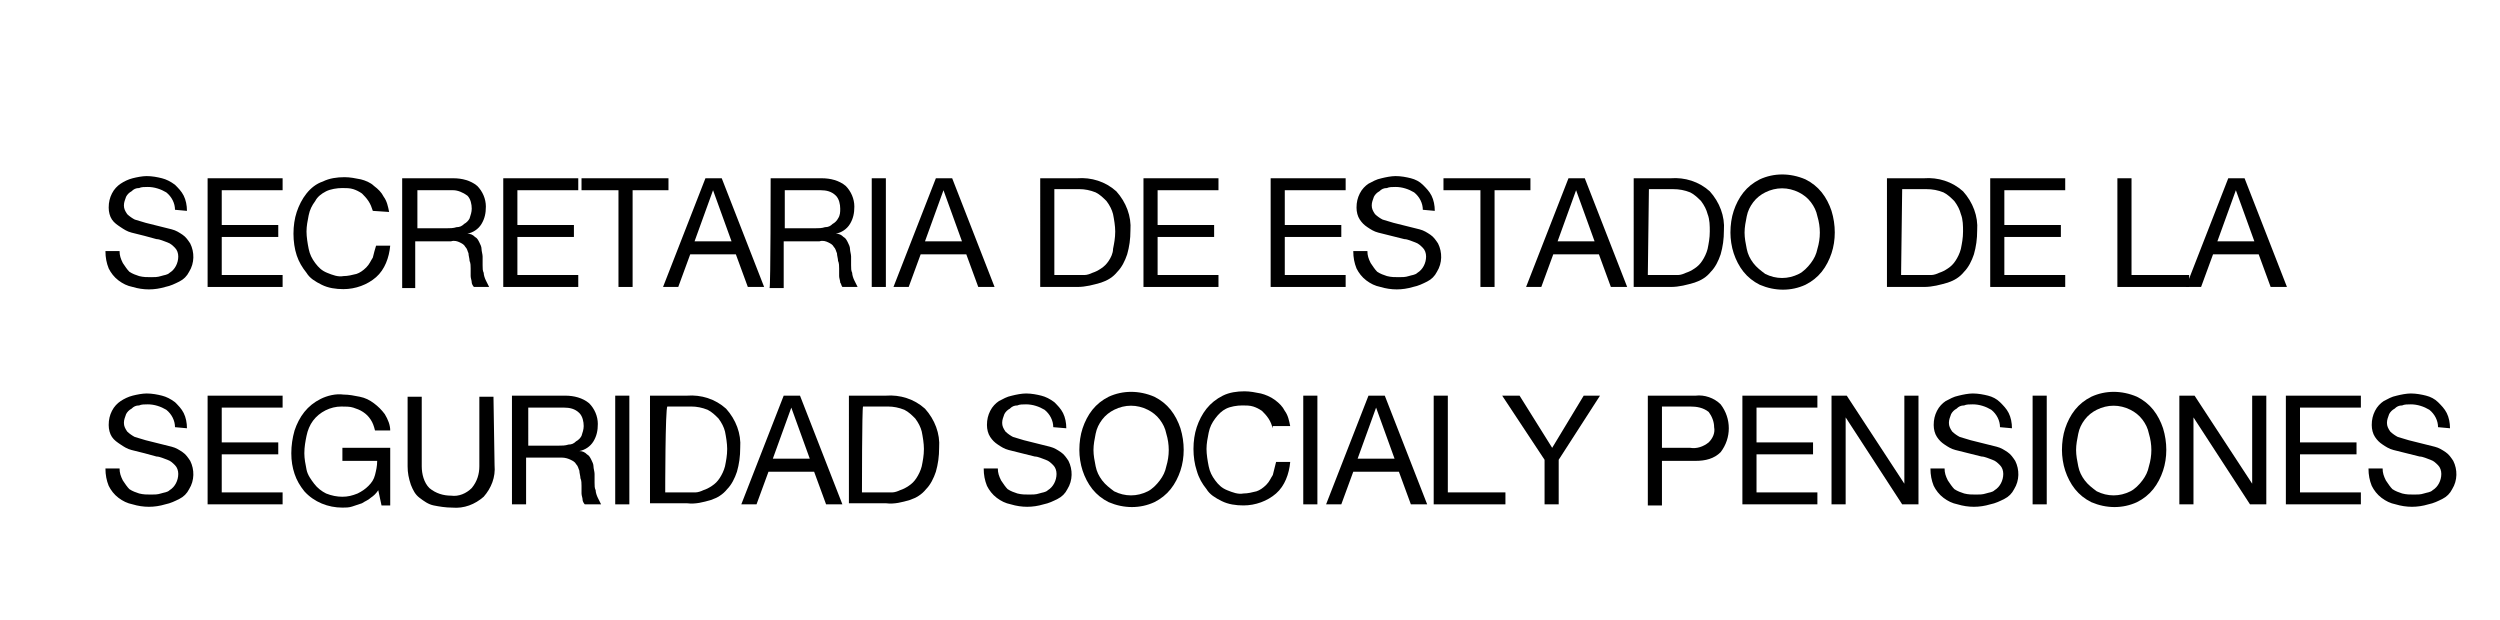
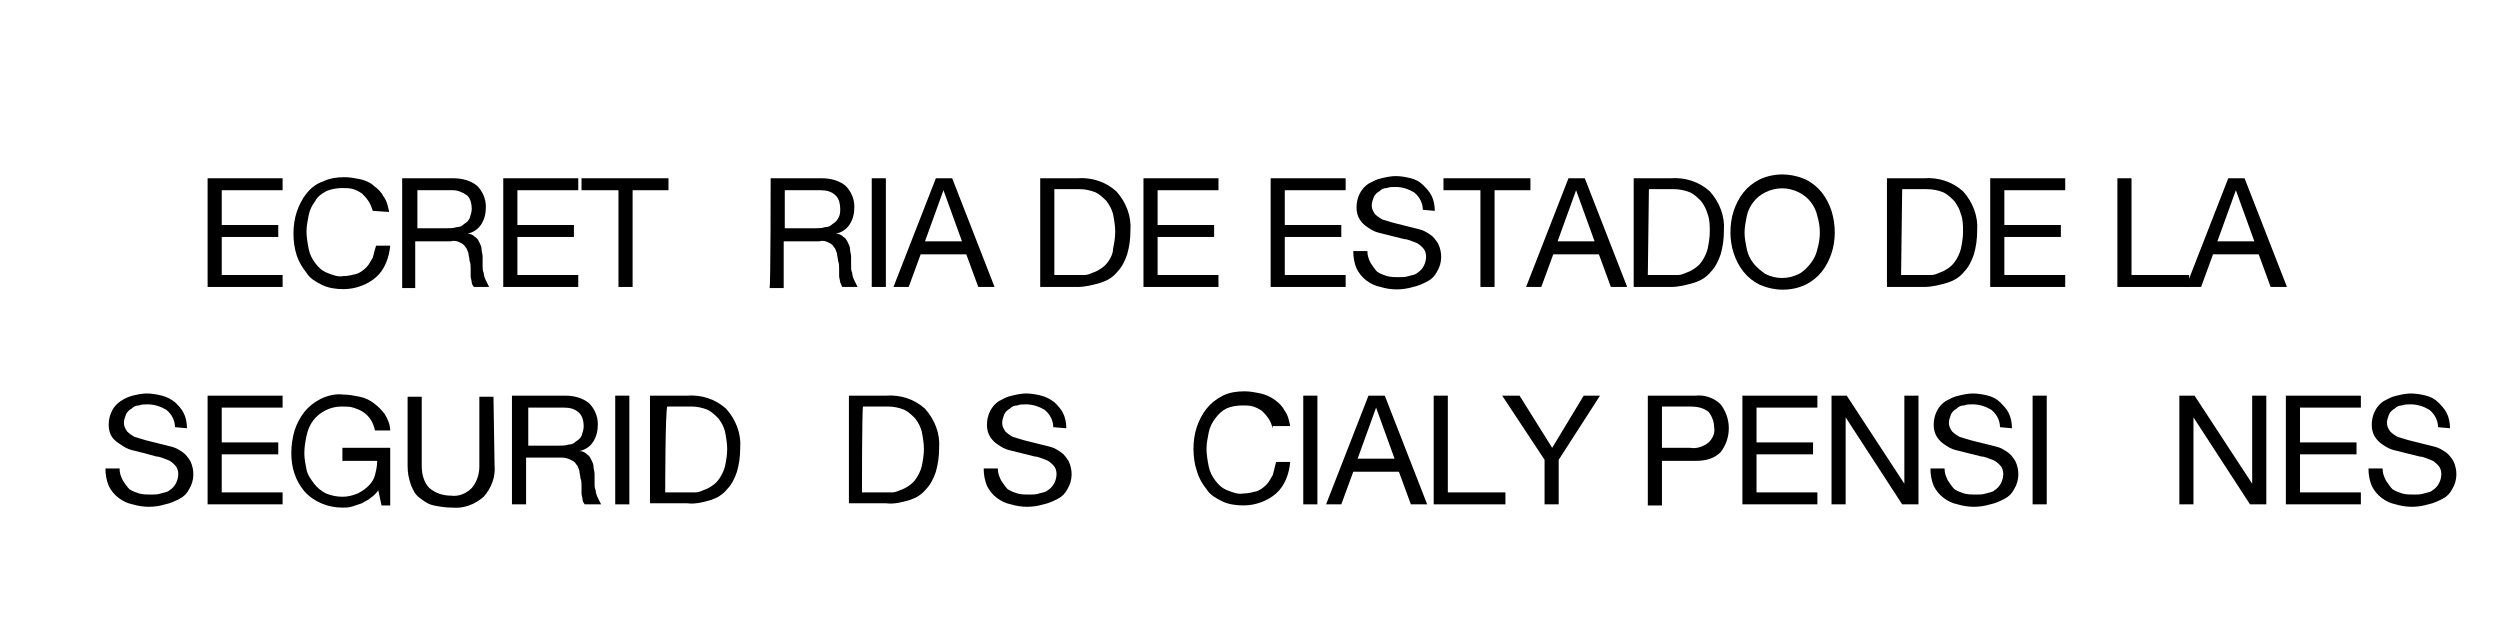
<svg xmlns="http://www.w3.org/2000/svg" version="1.1" id="Capa_1" x="0px" y="0px" viewBox="0 0 230 57" style="enable-background:new 0 0 230 57;" xml:space="preserve">
  <title>__ss2</title>
-   <path d="M16.1,19.3c0-0.6-0.3-1.2-0.8-1.6c-0.5-0.3-1.1-0.5-1.7-0.5c-0.3,0-0.6,0-0.8,0.1c-0.3,0-0.5,0.1-0.7,0.3  c-0.2,0.1-0.4,0.3-0.5,0.5c-0.1,0.3-0.2,0.5-0.2,0.8c0,0.3,0.1,0.5,0.3,0.8c0.2,0.2,0.5,0.4,0.7,0.5c0.3,0.1,0.7,0.2,1,0.3l1.2,0.3  c0.4,0.1,0.8,0.2,1.2,0.3c0.4,0.1,0.7,0.3,1,0.5c0.3,0.2,0.5,0.5,0.7,0.8c0.4,0.8,0.4,1.8-0.1,2.6c-0.2,0.4-0.5,0.7-0.9,0.9  c-0.4,0.2-0.8,0.4-1.3,0.5c-1,0.3-2,0.3-3,0c-0.5-0.1-0.9-0.3-1.3-0.6c-0.4-0.3-0.7-0.7-0.9-1.1c-0.2-0.5-0.3-1-0.3-1.6H11  c0,0.4,0.1,0.7,0.3,1.1c0.2,0.3,0.4,0.6,0.6,0.8c0.3,0.2,0.6,0.3,0.9,0.4c0.4,0.1,0.7,0.1,1.1,0.1c0.3,0,0.6,0,0.9-0.1  c0.3-0.1,0.6-0.1,0.8-0.3c0.5-0.3,0.8-0.9,0.8-1.5c0-0.3-0.1-0.6-0.3-0.8c-0.2-0.2-0.4-0.4-0.7-0.5c-0.3-0.1-0.7-0.3-1-0.3l-1.1-0.3  c-0.4-0.1-0.8-0.2-1.2-0.3c-0.4-0.1-0.7-0.3-1-0.5c-0.3-0.2-0.6-0.4-0.8-0.7c-0.2-0.3-0.3-0.7-0.3-1.1c0-0.5,0.1-0.9,0.3-1.3  c0.2-0.4,0.5-0.7,0.8-0.9c0.3-0.2,0.7-0.4,1.1-0.5c0.4-0.1,0.9-0.2,1.3-0.2c0.5,0,1,0.1,1.4,0.2c0.4,0.1,0.8,0.3,1.2,0.6  c0.3,0.3,0.6,0.6,0.8,1c0.2,0.4,0.3,0.9,0.3,1.4L16.1,19.3L16.1,19.3z" />
  <path d="M19.1,16.4H26v1.1h-5.6v3.2h5.2v1.1h-5.2v3.5H26v1.1h-6.9V16.4z" />
  <path d="M34.3,19.4c-0.1-0.3-0.2-0.6-0.4-0.9c-0.2-0.3-0.4-0.5-0.6-0.7c-0.3-0.2-0.5-0.3-0.8-0.4c-0.3-0.1-0.7-0.1-1-0.1  c-0.5,0-1.1,0.1-1.5,0.3c-0.4,0.2-0.8,0.5-1,0.9c-0.3,0.4-0.5,0.8-0.6,1.3c-0.1,0.5-0.2,1-0.2,1.5c0,0.5,0.1,1.1,0.2,1.6  c0.1,0.5,0.3,0.9,0.6,1.3c0.3,0.4,0.6,0.7,1.1,0.9c0.5,0.2,1,0.4,1.5,0.3c0.4,0,0.8-0.1,1.2-0.2c0.3-0.1,0.6-0.3,0.9-0.6  c0.3-0.3,0.4-0.6,0.6-0.9c0.1-0.4,0.2-0.8,0.3-1.1h1.3c-0.1,1.1-0.5,2.2-1.3,2.9c-0.8,0.7-1.9,1.1-3,1.1c-0.7,0-1.4-0.1-2-0.4  c-0.6-0.3-1.1-0.6-1.4-1.1c-0.4-0.5-0.7-1-0.9-1.6c-0.2-0.6-0.3-1.3-0.3-2c0-0.7,0.1-1.4,0.3-2c0.2-0.6,0.5-1.2,0.9-1.7  c0.4-0.5,0.9-0.9,1.5-1.1c0.6-0.3,1.3-0.4,2-0.4c0.5,0,1,0.1,1.5,0.2c0.4,0.1,0.9,0.3,1.2,0.6c0.4,0.3,0.7,0.6,0.9,1  c0.3,0.4,0.4,0.9,0.5,1.4L34.3,19.4L34.3,19.4z" />
  <path d="M37,16.4h4.7c0.8,0,1.6,0.2,2.2,0.7c0.5,0.5,0.8,1.2,0.8,1.9c0,0.6-0.1,1.1-0.4,1.6c-0.3,0.5-0.8,0.8-1.3,0.9l0,0  c0.3,0,0.5,0.1,0.7,0.3c0.2,0.1,0.3,0.3,0.4,0.5c0.1,0.2,0.2,0.4,0.2,0.6c0,0.2,0.1,0.5,0.1,0.7c0,0.2,0,0.5,0,0.8  c0,0.3,0,0.5,0.1,0.7c0,0.2,0.1,0.5,0.2,0.7c0.1,0.2,0.2,0.4,0.3,0.6h-1.4c-0.1-0.1-0.2-0.3-0.2-0.4c0-0.2-0.1-0.4-0.1-0.6  c0-0.2,0-0.5,0-0.7c0-0.2,0-0.5-0.1-0.7c0-0.2-0.1-0.5-0.1-0.7c-0.1-0.2-0.1-0.4-0.3-0.6c-0.1-0.2-0.3-0.3-0.5-0.4  c-0.2-0.1-0.5-0.2-0.8-0.1h-3.3v4.3H37V16.4L37,16.4z M41.1,21c0.3,0,0.6,0,0.9-0.1c0.3,0,0.5-0.1,0.7-0.3c0.2-0.1,0.4-0.3,0.5-0.5  c0.1-0.3,0.2-0.6,0.2-0.9c0-0.4-0.1-0.9-0.4-1.2c-0.4-0.3-0.9-0.5-1.3-0.5h-3.3V21H41.1z" />
  <path d="M46.3,16.4h6.9v1.1h-5.6v3.2h5.2v1.1h-5.2v3.5h5.6v1.1h-6.9V16.4z" />
  <path d="M56.8,17.5h-3.3v-1.1h8v1.1h-3.3v8.9h-1.3V17.5z" />
-   <path d="M64.9,16.4h1.5l3.9,10h-1.5l-1.1-3h-4.2l-1.1,3H61L64.9,16.4z M63.9,22.2h3.4l-1.7-4.7l0,0L63.9,22.2z" />
  <path d="M70.9,16.4h4.7c0.8,0,1.6,0.2,2.2,0.7c0.5,0.5,0.8,1.2,0.8,1.9c0,0.6-0.1,1.1-0.4,1.6c-0.3,0.5-0.8,0.8-1.3,0.9l0,0  c0.3,0,0.5,0.1,0.7,0.3c0.2,0.1,0.3,0.3,0.4,0.5c0.1,0.2,0.2,0.4,0.2,0.6c0,0.2,0.1,0.5,0.1,0.7c0,0.2,0,0.5,0,0.8  c0,0.3,0,0.5,0.1,0.7c0,0.2,0.1,0.5,0.2,0.7c0.1,0.2,0.2,0.4,0.3,0.6h-1.4c-0.1-0.1-0.1-0.3-0.2-0.4c0-0.2-0.1-0.4-0.1-0.6  c0-0.2,0-0.5,0-0.7c0-0.2,0-0.5-0.1-0.7c0-0.2-0.1-0.5-0.1-0.7c-0.1-0.2-0.1-0.4-0.3-0.6c-0.1-0.2-0.3-0.3-0.5-0.4  c-0.2-0.1-0.5-0.2-0.8-0.1h-3.3v4.3h-1.3C70.9,26.4,70.9,16.4,70.9,16.4z M75,21c0.3,0,0.6,0,0.9-0.1c0.3,0,0.5-0.1,0.7-0.3  c0.2-0.1,0.4-0.3,0.5-0.5c0.2-0.3,0.2-0.6,0.2-0.9c0-0.4-0.1-0.9-0.4-1.2c-0.4-0.4-0.9-0.5-1.4-0.5h-3.3V21C72.2,21,75,21,75,21z" />
  <path d="M80.2,16.4h1.3v10h-1.3V16.4z" />
  <path d="M86.1,16.4h1.5l3.9,10H90l-1.1-3h-4.2l-1.1,3h-1.4L86.1,16.4z M85.1,22.2h3.4l-1.7-4.7l0,0L85.1,22.2z" />
  <path d="M95.7,16.4h3.4c1.3-0.1,2.6,0.3,3.6,1.2c0.9,1,1.4,2.3,1.3,3.6c0,0.8-0.1,1.5-0.3,2.2c-0.2,0.6-0.5,1.2-0.9,1.6  c-0.4,0.5-0.9,0.8-1.5,1c-0.7,0.2-1.4,0.4-2.2,0.4h-3.4V16.4L95.7,16.4z M97,25.3h2.2h0.6c0.2,0,0.5-0.1,0.7-0.2  c0.3-0.1,0.5-0.2,0.8-0.4c0.3-0.2,0.5-0.4,0.7-0.7c0.2-0.3,0.4-0.7,0.4-1.1c0.1-0.5,0.2-1,0.2-1.6c0-0.5-0.1-1.1-0.2-1.6  c-0.1-0.4-0.3-0.8-0.6-1.2c-0.3-0.3-0.6-0.6-1-0.8c-0.5-0.2-1-0.3-1.5-0.3H97C97,17.5,97,25.3,97,25.3z" />
  <path d="M105.2,16.4h6.9v1.1h-5.6v3.2h5.2v1.1h-5.2v3.5h5.6v1.1h-6.9L105.2,16.4L105.2,16.4z" />
  <path d="M116.9,16.4h6.9v1.1h-5.6v3.2h5.2v1.1h-5.2v3.5h5.6v1.1h-6.9V16.4z" />
  <path d="M130.9,19.3c0-0.6-0.3-1.2-0.8-1.6c-0.5-0.3-1.1-0.5-1.7-0.5c-0.3,0-0.6,0-0.8,0.1c-0.3,0-0.5,0.1-0.7,0.3  c-0.2,0.1-0.4,0.3-0.5,0.5c-0.1,0.3-0.2,0.5-0.2,0.8c0,0.3,0.1,0.5,0.3,0.8c0.2,0.2,0.5,0.4,0.7,0.5c0.3,0.1,0.7,0.2,1,0.3l1.2,0.3  c0.4,0.1,0.8,0.2,1.2,0.3c0.4,0.1,0.7,0.3,1,0.5c0.3,0.2,0.5,0.5,0.7,0.8c0.4,0.8,0.4,1.8-0.1,2.6c-0.2,0.4-0.5,0.7-0.9,0.9  c-0.4,0.2-0.8,0.4-1.3,0.5c-1,0.3-2,0.3-3,0c-0.5-0.1-0.9-0.3-1.3-0.6c-0.4-0.3-0.7-0.7-0.9-1.1c-0.2-0.5-0.3-1-0.3-1.6h1.3  c0,0.4,0.1,0.7,0.3,1.1c0.2,0.3,0.4,0.6,0.6,0.8c0.3,0.2,0.6,0.3,0.9,0.4c0.4,0.1,0.7,0.1,1.1,0.1c0.3,0,0.6,0,0.9-0.1  c0.3-0.1,0.6-0.1,0.8-0.3c0.5-0.3,0.8-0.9,0.8-1.5c0-0.3-0.1-0.6-0.3-0.8c-0.2-0.2-0.4-0.4-0.7-0.5c-0.3-0.1-0.7-0.3-1-0.3l-1.2-0.3  c-0.4-0.1-0.8-0.2-1.2-0.3c-0.4-0.1-0.7-0.3-1-0.5c-0.3-0.2-0.5-0.4-0.7-0.7c-0.2-0.3-0.3-0.7-0.3-1.1c0-0.5,0.1-0.9,0.3-1.3  c0.2-0.4,0.5-0.7,0.8-0.9c0.4-0.2,0.7-0.4,1.2-0.5c0.4-0.1,0.9-0.2,1.3-0.2c0.5,0,1,0.1,1.4,0.2c0.4,0.1,0.8,0.3,1.1,0.6  c0.3,0.3,0.6,0.6,0.8,1c0.2,0.4,0.3,0.9,0.3,1.4L130.9,19.3L130.9,19.3z" />
  <path d="M136.1,17.5h-3.3v-1.1h8v1.1h-3.3v8.9h-1.3V17.5z" />
  <path d="M144.3,16.4h1.5l3.9,10h-1.5l-1.1-3h-4.2l-1.1,3h-1.4L144.3,16.4z M143.3,22.2h3.4l-1.7-4.7l0,0L143.3,22.2z" />
  <path d="M150.3,16.4h3.4c1.3-0.1,2.6,0.3,3.6,1.2c0.9,1,1.4,2.3,1.3,3.6c0,0.8-0.1,1.5-0.3,2.2c-0.2,0.6-0.5,1.2-0.9,1.6  c-0.4,0.5-0.9,0.8-1.5,1c-0.7,0.2-1.4,0.4-2.2,0.4h-3.4V16.4L150.3,16.4z M151.6,25.3h2.2h0.6c0.2,0,0.5-0.1,0.7-0.2  c0.3-0.1,0.5-0.2,0.8-0.4c0.3-0.2,0.5-0.4,0.7-0.7c0.2-0.3,0.4-0.7,0.5-1.1c0.1-0.5,0.2-1,0.2-1.6c0-0.5,0-1.1-0.2-1.6  c-0.1-0.4-0.3-0.8-0.6-1.2c-0.3-0.3-0.6-0.6-1-0.8c-0.5-0.2-1-0.3-1.6-0.3h-2.2L151.6,25.3L151.6,25.3z" />
  <path d="M159.2,21.4c0-0.7,0.1-1.4,0.3-2c0.2-0.6,0.5-1.2,0.9-1.7c0.4-0.5,0.9-0.9,1.5-1.2c1.3-0.6,2.8-0.6,4.2,0  c0.6,0.3,1.1,0.7,1.5,1.2c0.4,0.5,0.7,1.1,0.9,1.7c0.4,1.3,0.4,2.7,0,3.9c-0.2,0.6-0.5,1.2-0.9,1.7c-0.4,0.5-0.9,0.9-1.5,1.2  c-1.3,0.6-2.8,0.6-4.2,0c-0.6-0.3-1.1-0.7-1.5-1.2c-0.4-0.5-0.7-1.1-0.9-1.7C159.3,22.7,159.2,22,159.2,21.4z M160.5,21.4  c0,0.5,0.1,1,0.2,1.5c0.1,0.5,0.3,0.9,0.6,1.3c0.3,0.4,0.7,0.7,1.1,1c1,0.5,2.1,0.5,3.1,0c0.4-0.2,0.8-0.6,1.1-1  c0.3-0.4,0.5-0.8,0.6-1.3c0.3-1,0.3-2,0-3c-0.1-0.5-0.3-0.9-0.6-1.3c-0.3-0.4-0.7-0.7-1.1-0.9c-1-0.5-2.1-0.5-3.1,0  c-0.4,0.2-0.8,0.5-1.1,0.9c-0.3,0.4-0.5,0.8-0.6,1.3C160.6,20.4,160.5,20.9,160.5,21.4z" />
  <path d="M173.6,16.4h3.4c1.3-0.1,2.6,0.3,3.6,1.2c0.9,1,1.4,2.3,1.3,3.6c0,0.8-0.1,1.5-0.3,2.2c-0.2,0.6-0.5,1.2-0.9,1.6  c-0.4,0.5-0.9,0.8-1.5,1c-0.7,0.2-1.4,0.4-2.2,0.4h-3.4V16.4L173.6,16.4z M174.9,25.3h2.2h0.6c0.2,0,0.5-0.1,0.7-0.2  c0.3-0.1,0.5-0.2,0.8-0.4c0.3-0.2,0.5-0.4,0.7-0.7c0.2-0.3,0.4-0.7,0.5-1.1c0.1-0.5,0.2-1,0.2-1.6c0-0.5,0-1.1-0.2-1.6  c-0.1-0.4-0.3-0.8-0.6-1.2c-0.3-0.3-0.6-0.6-1-0.8c-0.5-0.2-1-0.3-1.6-0.3H175L174.9,25.3L174.9,25.3z" />
  <path d="M183.1,16.4h6.9v1.1h-5.6v3.2h5.2v1.1h-5.2v3.5h5.6v1.1h-6.9L183.1,16.4L183.1,16.4z" />
  <path d="M194.8,16.4h1.3v8.9h5.3v1.1h-6.6V16.4z" />
  <path d="M205,16.4h1.5l3.9,10h-1.5l-1.1-3h-4.2l-1.1,3h-1.4L205,16.4z M204,22.2h3.4l-1.7-4.7l0,0L204,22.2z" />
  <path d="M16.1,39.3c0-0.6-0.3-1.2-0.8-1.6c-0.5-0.3-1.1-0.5-1.7-0.5c-0.3,0-0.6,0-0.8,0.1c-0.3,0-0.5,0.1-0.7,0.3  c-0.2,0.1-0.4,0.3-0.5,0.5c-0.1,0.3-0.2,0.5-0.2,0.8c0,0.3,0.1,0.5,0.3,0.8c0.2,0.2,0.5,0.4,0.7,0.5c0.3,0.1,0.7,0.2,1,0.3l1.2,0.3  c0.4,0.1,0.8,0.2,1.2,0.3c0.4,0.1,0.7,0.3,1,0.5c0.3,0.2,0.5,0.5,0.7,0.8c0.4,0.8,0.4,1.8-0.1,2.6c-0.2,0.4-0.5,0.7-0.9,0.9  c-0.4,0.2-0.8,0.4-1.3,0.5c-1,0.3-2,0.3-3,0c-0.5-0.1-0.9-0.3-1.3-0.6c-0.4-0.3-0.7-0.7-0.9-1.1c-0.2-0.5-0.3-1-0.3-1.6H11  c0,0.4,0.1,0.7,0.3,1.1c0.2,0.3,0.4,0.6,0.6,0.8c0.3,0.2,0.6,0.3,0.9,0.4c0.4,0.1,0.7,0.1,1.1,0.1c0.3,0,0.6,0,0.9-0.1  c0.3-0.1,0.6-0.1,0.8-0.3c0.5-0.3,0.8-0.9,0.8-1.5c0-0.3-0.1-0.6-0.3-0.8c-0.2-0.2-0.4-0.4-0.7-0.5c-0.3-0.1-0.7-0.3-1-0.3l-1.1-0.3  c-0.4-0.1-0.8-0.2-1.2-0.3c-0.4-0.1-0.7-0.3-1-0.5c-0.3-0.2-0.6-0.4-0.8-0.7c-0.2-0.3-0.3-0.7-0.3-1.1c0-0.5,0.1-0.9,0.3-1.3  c0.2-0.4,0.5-0.7,0.8-0.9c0.3-0.2,0.7-0.4,1.1-0.5c0.4-0.1,0.9-0.2,1.3-0.2c0.5,0,1,0.1,1.4,0.2c0.4,0.1,0.8,0.3,1.2,0.6  c0.3,0.3,0.6,0.6,0.8,1c0.2,0.4,0.3,0.9,0.3,1.4L16.1,39.3L16.1,39.3z" />
  <path d="M19.1,36.4H26v1.1h-5.6v3.2h5.2v1.1h-5.2v3.5H26v1.1h-6.9C19.1,46.4,19.1,36.4,19.1,36.4z" />
  <path d="M34.8,45.1c-0.2,0.3-0.4,0.5-0.7,0.7c-0.2,0.2-0.5,0.3-0.8,0.5c-0.3,0.1-0.6,0.2-0.9,0.3c-0.3,0.1-0.6,0.1-0.9,0.1  c-1.3,0-2.6-0.5-3.5-1.5c-0.4-0.5-0.7-1-0.9-1.6c-0.2-0.6-0.3-1.2-0.3-1.9c0-0.7,0.1-1.4,0.3-2.1c0.2-0.6,0.5-1.2,0.9-1.7  c0.4-0.5,0.9-0.9,1.5-1.2c0.6-0.3,1.4-0.5,2.1-0.4c0.5,0,1,0.1,1.5,0.2c0.5,0.1,0.9,0.3,1.3,0.6c0.4,0.3,0.7,0.6,1,1  c0.3,0.5,0.5,1,0.5,1.5h-1.4c-0.1-0.4-0.2-0.7-0.4-1c-0.2-0.3-0.4-0.5-0.7-0.7c-0.3-0.2-0.6-0.3-0.9-0.4c-0.3-0.1-0.7-0.1-1.1-0.1  c-1,0-2,0.5-2.6,1.3c-0.3,0.4-0.5,0.9-0.6,1.4c-0.1,0.5-0.2,1-0.2,1.6c0,0.5,0.1,1,0.2,1.5c0.1,0.5,0.4,0.9,0.7,1.3  c0.3,0.4,0.7,0.7,1.1,0.9c0.5,0.2,1,0.3,1.5,0.3c0.5,0,0.9-0.1,1.4-0.3c0.4-0.2,0.7-0.4,1-0.7c0.3-0.3,0.5-0.6,0.6-1  c0.1-0.4,0.2-0.8,0.2-1.3h-3.2v-1.2h4.4v5.3h-0.8L34.8,45.1z" />
  <path d="M45.5,42.8c0.1,1.1-0.3,2.1-1,2.9c-0.8,0.7-1.8,1.1-2.9,1c-0.6,0-1.2-0.1-1.7-0.2c-0.5-0.1-0.9-0.4-1.3-0.7  c-0.4-0.3-0.6-0.7-0.8-1.2c-0.2-0.6-0.3-1.1-0.3-1.7v-6.4h1.3v6.4c0,0.7,0.2,1.5,0.7,2c0.6,0.5,1.3,0.7,2,0.7  c0.7,0.1,1.4-0.2,1.9-0.7c0.5-0.6,0.7-1.3,0.7-2v-6.4h1.3L45.5,42.8L45.5,42.8z" />
  <path d="M47.3,36.4H52c0.8,0,1.6,0.2,2.2,0.7c0.5,0.5,0.8,1.2,0.8,1.9c0,0.6-0.1,1.1-0.4,1.6c-0.3,0.5-0.8,0.8-1.3,0.9l0,0  c0.3,0,0.5,0.1,0.7,0.3c0.2,0.1,0.3,0.3,0.4,0.5c0.1,0.2,0.2,0.4,0.2,0.6c0,0.2,0.1,0.5,0.1,0.7c0,0.2,0,0.5,0,0.8  c0,0.3,0,0.5,0.1,0.7c0,0.2,0.1,0.5,0.2,0.7c0.1,0.2,0.2,0.4,0.3,0.6h-1.5c-0.1-0.1-0.2-0.3-0.2-0.4c0-0.2-0.1-0.4-0.1-0.6  c0-0.2,0-0.5,0-0.7c0-0.2,0-0.5-0.1-0.7c0-0.2-0.1-0.5-0.1-0.7c-0.1-0.2-0.1-0.4-0.3-0.6c-0.1-0.2-0.3-0.3-0.5-0.4  c-0.2-0.1-0.5-0.2-0.8-0.2h-3.3v4.3h-1.3V36.4L47.3,36.4z M51.4,41c0.3,0,0.6,0,0.9-0.1c0.3,0,0.5-0.1,0.7-0.3  c0.2-0.1,0.4-0.3,0.5-0.5c0.1-0.3,0.2-0.6,0.2-0.9c0-0.4-0.1-0.9-0.4-1.2c-0.4-0.4-0.9-0.5-1.4-0.5h-3.3V41H51.4L51.4,41z" />
  <path d="M56.6,36.4h1.3v10h-1.3V36.4z" />
  <path d="M59.8,36.4h3.4c1.3-0.1,2.6,0.3,3.6,1.2c0.9,1,1.4,2.3,1.3,3.6c0,0.8-0.1,1.5-0.3,2.2c-0.2,0.6-0.5,1.2-0.9,1.6  c-0.4,0.5-0.9,0.8-1.5,1c-0.7,0.2-1.4,0.4-2.2,0.3h-3.4V36.4L59.8,36.4z M61.2,45.3h2.2h0.6c0.2,0,0.5-0.1,0.7-0.2  c0.3-0.1,0.5-0.2,0.8-0.4c0.3-0.2,0.5-0.4,0.7-0.7c0.2-0.3,0.4-0.7,0.5-1.1c0.1-0.5,0.2-1,0.2-1.6c0-0.5-0.1-1.1-0.2-1.6  c-0.1-0.4-0.3-0.8-0.6-1.2c-0.3-0.3-0.6-0.6-1-0.8c-0.5-0.2-1-0.3-1.5-0.3h-2.2C61.2,37.5,61.2,45.3,61.2,45.3z" />
-   <path d="M72.1,36.4h1.5l3.9,10H76l-1.1-3h-4.2l-1.1,3h-1.4L72.1,36.4z M71.1,42.2h3.4l-1.7-4.7l0,0L71.1,42.2z" />
  <path d="M78.1,36.4h3.4c1.3-0.1,2.6,0.3,3.6,1.2c0.9,1,1.4,2.3,1.3,3.6c0,0.8-0.1,1.5-0.3,2.2c-0.2,0.6-0.5,1.2-0.9,1.6  c-0.4,0.5-0.9,0.8-1.5,1c-0.7,0.2-1.4,0.4-2.2,0.3h-3.4V36.4L78.1,36.4z M79.3,45.3h2.2h0.6c0.2,0,0.5-0.1,0.7-0.2  c0.3-0.1,0.5-0.2,0.8-0.4c0.3-0.2,0.5-0.4,0.7-0.7c0.2-0.3,0.4-0.7,0.5-1.1c0.1-0.5,0.2-1,0.2-1.6c0-0.5-0.1-1.1-0.2-1.6  c-0.1-0.4-0.3-0.8-0.6-1.2c-0.3-0.3-0.6-0.6-1-0.8c-0.5-0.2-1-0.3-1.5-0.3h-2.3C79.3,37.5,79.3,45.3,79.3,45.3z" />
  <path d="M96.9,39.3c0-0.6-0.3-1.2-0.8-1.6c-0.5-0.3-1.1-0.5-1.7-0.5c-0.3,0-0.6,0-0.8,0.1c-0.3,0-0.5,0.1-0.7,0.3  c-0.2,0.1-0.4,0.3-0.5,0.5c-0.1,0.3-0.2,0.5-0.2,0.8c0,0.3,0.1,0.5,0.3,0.8c0.2,0.2,0.5,0.4,0.7,0.5c0.3,0.1,0.7,0.2,1,0.3l1.2,0.3  c0.4,0.1,0.8,0.2,1.2,0.3c0.4,0.1,0.7,0.3,1,0.5c0.3,0.2,0.5,0.5,0.7,0.8c0.4,0.8,0.4,1.8-0.1,2.6c-0.2,0.4-0.5,0.7-0.9,0.9  c-0.4,0.2-0.8,0.4-1.3,0.5c-1,0.3-2,0.3-3,0c-0.5-0.1-0.9-0.3-1.3-0.6c-0.4-0.3-0.7-0.7-0.9-1.1c-0.2-0.5-0.3-1-0.3-1.6h1.3  c0,0.4,0.1,0.7,0.3,1.1c0.2,0.3,0.4,0.6,0.6,0.8c0.3,0.2,0.6,0.3,0.9,0.4c0.4,0.1,0.7,0.1,1.1,0.1c0.3,0,0.6,0,0.9-0.1  c0.3-0.1,0.6-0.1,0.8-0.3c0.5-0.3,0.8-0.9,0.8-1.5c0-0.3-0.1-0.6-0.3-0.8c-0.2-0.2-0.4-0.4-0.7-0.5c-0.3-0.1-0.7-0.3-1-0.3L94,41.7  c-0.4-0.1-0.8-0.2-1.2-0.3c-0.4-0.1-0.7-0.3-1-0.5c-0.3-0.2-0.5-0.4-0.7-0.7c-0.2-0.3-0.3-0.7-0.3-1.1c0-0.5,0.1-0.9,0.3-1.3  c0.2-0.4,0.5-0.7,0.8-0.9c0.4-0.2,0.7-0.4,1.2-0.5c0.4-0.1,0.9-0.2,1.3-0.2c0.5,0,1,0.1,1.4,0.2c0.4,0.1,0.8,0.3,1.2,0.6  c0.3,0.3,0.6,0.6,0.8,1c0.2,0.4,0.3,0.9,0.3,1.4L96.9,39.3L96.9,39.3z" />
-   <path d="M99.3,41.4c0-0.7,0.1-1.4,0.3-2c0.2-0.6,0.5-1.2,0.9-1.7c0.4-0.5,0.9-0.9,1.5-1.2c1.3-0.6,2.8-0.6,4.2,0  c0.6,0.3,1.1,0.7,1.5,1.2c0.4,0.5,0.7,1.1,0.9,1.7c0.4,1.3,0.4,2.7,0,3.9c-0.2,0.6-0.5,1.2-0.9,1.7c-0.4,0.5-0.9,0.9-1.5,1.2  c-1.3,0.6-2.8,0.6-4.2,0c-0.6-0.3-1.1-0.7-1.5-1.2c-0.4-0.5-0.7-1.1-0.9-1.7C99.4,42.7,99.3,42,99.3,41.4z M100.6,41.4  c0,0.5,0.1,1,0.2,1.5c0.1,0.5,0.3,0.9,0.6,1.3c0.3,0.4,0.7,0.7,1.1,1c1,0.5,2.1,0.5,3.1,0c0.4-0.2,0.8-0.6,1.1-1  c0.3-0.4,0.5-0.8,0.6-1.3c0.3-1,0.3-2,0-3c-0.1-0.5-0.3-0.9-0.6-1.3c-0.3-0.4-0.7-0.7-1.1-0.9c-1-0.5-2.1-0.5-3.1,0  c-0.4,0.2-0.8,0.5-1.1,0.9c-0.3,0.4-0.5,0.8-0.6,1.3C100.7,40.4,100.6,40.9,100.6,41.4z" />
  <path d="M117.1,39.4c-0.1-0.3-0.2-0.6-0.4-0.9c-0.2-0.3-0.4-0.5-0.6-0.7c-0.3-0.2-0.5-0.3-0.8-0.4c-0.3-0.1-0.7-0.1-1-0.1  c-0.5,0-1.1,0.1-1.5,0.3c-0.4,0.2-0.7,0.5-1,0.9c-0.3,0.4-0.5,0.8-0.6,1.3c-0.1,0.5-0.2,1-0.2,1.5c0,0.5,0.1,1.1,0.2,1.6  c0.1,0.5,0.3,0.9,0.6,1.3c0.3,0.4,0.6,0.7,1.1,0.9c0.5,0.2,1,0.4,1.5,0.3c0.4,0,0.8-0.1,1.2-0.2c0.3-0.1,0.6-0.3,0.9-0.6  c0.3-0.3,0.4-0.6,0.6-0.9c0.1-0.4,0.2-0.8,0.3-1.2h1.3c-0.1,1.1-0.5,2.2-1.3,2.9c-0.8,0.7-1.9,1.1-3,1.1c-0.7,0-1.4-0.1-2-0.4  c-0.6-0.3-1.1-0.6-1.4-1.1c-0.4-0.5-0.7-1-0.9-1.7c-0.2-0.6-0.3-1.3-0.3-2c0-0.7,0.1-1.4,0.3-2c0.2-0.6,0.5-1.2,0.9-1.7  c0.4-0.5,0.9-0.9,1.5-1.2c0.6-0.3,1.3-0.4,2-0.4c0.5,0,1,0.1,1.5,0.2c0.4,0.1,0.9,0.3,1.3,0.6c0.4,0.3,0.7,0.6,0.9,1  c0.3,0.4,0.4,0.9,0.5,1.4H117.1z" />
  <path d="M119.9,36.4h1.3v10h-1.3V36.4z" />
  <path d="M125.9,36.4h1.5l3.9,10h-1.5l-1.1-3h-4.2l-1.1,3H122L125.9,36.4z M124.9,42.2h3.4l-1.7-4.7l0,0L124.9,42.2z" />
  <path d="M131.9,36.4h1.3v8.9h5.3v1.1h-6.6V36.4z" />
  <path d="M143.4,42.3v4.1h-1.3v-4.1l-3.9-5.9h1.6l3,4.8l2.9-4.8h1.5L143.4,42.3z" />
  <path d="M151.6,36.4h4.4c0.8-0.1,1.7,0.2,2.3,0.8c1,1.3,1,3.1,0,4.4c-0.6,0.6-1.4,0.8-2.3,0.8h-3.1v4.1h-1.3V36.4z M152.9,41.2h2.6  c0.6,0.1,1.2-0.1,1.7-0.5c0.4-0.4,0.6-0.9,0.5-1.4c0-0.5-0.2-1-0.5-1.4c-0.5-0.4-1.1-0.5-1.7-0.5h-2.6  C152.9,37.5,152.9,41.2,152.9,41.2z" />
  <path d="M160.3,36.4h6.9v1.1h-5.6v3.2h5.2v1.1h-5.2v3.5h5.6v1.1h-6.9C160.3,46.4,160.3,36.4,160.3,36.4z" />
  <path d="M168.5,36.4h1.4l5.3,8.1l0,0v-8.1h1.3v10H175l-5.2-8l0,0v8h-1.3V36.4z" />
  <path d="M184,39.3c0-0.6-0.3-1.2-0.8-1.6c-0.5-0.3-1.1-0.5-1.7-0.5c-0.3,0-0.6,0-0.8,0.1c-0.3,0-0.5,0.1-0.7,0.3  c-0.2,0.1-0.4,0.3-0.5,0.5c-0.1,0.3-0.2,0.5-0.2,0.8c0,0.3,0.1,0.5,0.3,0.8c0.2,0.2,0.5,0.4,0.7,0.5c0.3,0.1,0.7,0.2,1,0.3l1.2,0.3  c0.4,0.1,0.8,0.2,1.2,0.3c0.4,0.1,0.7,0.3,1,0.5c0.3,0.2,0.5,0.5,0.7,0.8c0.4,0.8,0.4,1.8-0.1,2.6c-0.2,0.4-0.5,0.7-0.9,0.9  c-0.4,0.2-0.8,0.4-1.3,0.5c-1,0.3-2,0.3-3,0c-0.5-0.1-0.9-0.3-1.3-0.6c-0.4-0.3-0.7-0.7-0.9-1.1c-0.2-0.5-0.3-1-0.3-1.6h1.3  c0,0.4,0.1,0.7,0.3,1.1c0.2,0.3,0.4,0.6,0.6,0.8c0.3,0.2,0.6,0.3,0.9,0.4c0.4,0.1,0.7,0.1,1.1,0.1c0.3,0,0.6,0,0.9-0.1  c0.3-0.1,0.6-0.1,0.8-0.3c0.5-0.3,0.8-0.9,0.8-1.5c0-0.3-0.1-0.6-0.3-0.8c-0.2-0.2-0.4-0.4-0.7-0.5c-0.3-0.1-0.7-0.3-1-0.3l-1.2-0.3  c-0.4-0.1-0.8-0.2-1.2-0.3c-0.4-0.1-0.7-0.3-1-0.5c-0.3-0.2-0.5-0.4-0.7-0.7c-0.2-0.3-0.3-0.7-0.3-1.1c0-0.5,0.1-0.9,0.3-1.3  c0.2-0.4,0.5-0.7,0.8-0.9c0.4-0.2,0.7-0.4,1.2-0.5c0.4-0.1,0.9-0.2,1.3-0.2c0.5,0,1,0.1,1.4,0.2c0.4,0.1,0.8,0.3,1.1,0.6  c0.3,0.3,0.6,0.6,0.8,1c0.2,0.4,0.3,0.9,0.3,1.4L184,39.3L184,39.3z" />
  <path d="M187,36.4h1.3v10H187L187,36.4L187,36.4z" />
-   <path d="M189.7,41.4c0-0.7,0.1-1.4,0.3-2c0.2-0.6,0.5-1.2,0.9-1.7c0.4-0.5,0.9-0.9,1.5-1.2c1.3-0.6,2.8-0.6,4.2,0  c0.6,0.3,1.1,0.7,1.5,1.2c0.4,0.5,0.7,1.1,0.9,1.7c0.4,1.3,0.4,2.7,0,3.9c-0.2,0.6-0.5,1.2-0.9,1.7c-0.4,0.5-0.9,0.9-1.5,1.2  c-1.3,0.6-2.8,0.6-4.2,0c-0.6-0.3-1.1-0.7-1.5-1.2c-0.4-0.5-0.7-1.1-0.9-1.7C189.8,42.7,189.7,42,189.7,41.4z M191,41.4  c0,0.5,0.1,1,0.2,1.5c0.1,0.5,0.3,0.9,0.6,1.3c0.3,0.4,0.7,0.7,1.1,1c1,0.5,2.1,0.5,3.1,0c0.4-0.2,0.8-0.6,1.1-1  c0.3-0.4,0.5-0.8,0.6-1.3c0.3-1,0.3-2,0-3c-0.1-0.5-0.3-0.9-0.6-1.3c-0.3-0.4-0.7-0.7-1.1-0.9c-1-0.5-2.1-0.5-3.1,0  c-0.4,0.2-0.8,0.5-1.1,0.9c-0.3,0.4-0.5,0.8-0.6,1.3C191.1,40.4,191,40.9,191,41.4L191,41.4z" />
  <path d="M200.5,36.4h1.4l5.3,8.1l0,0v-8.1h1.3v10H207l-5.2-8l0,0v8h-1.3L200.5,36.4L200.5,36.4z" />
  <path d="M210.3,36.4h6.9v1.1h-5.6v3.2h5.2v1.1h-5.2v3.5h5.6v1.1h-6.9C210.3,46.4,210.3,36.4,210.3,36.4z" />
  <path d="M224.3,39.3c0-0.6-0.3-1.2-0.8-1.6c-0.5-0.3-1.1-0.5-1.7-0.5c-0.3,0-0.6,0-0.8,0.1c-0.3,0-0.5,0.1-0.7,0.3  c-0.2,0.1-0.4,0.3-0.5,0.5c-0.1,0.3-0.2,0.5-0.2,0.8c0,0.3,0.1,0.5,0.3,0.8c0.2,0.2,0.5,0.4,0.7,0.5c0.3,0.1,0.7,0.2,1,0.3l1.2,0.3  c0.4,0.1,0.8,0.2,1.2,0.3c0.4,0.1,0.7,0.3,1,0.5c0.3,0.2,0.5,0.5,0.7,0.8c0.4,0.8,0.4,1.8-0.1,2.6c-0.2,0.4-0.5,0.7-0.9,0.9  c-0.4,0.2-0.8,0.4-1.3,0.5c-1,0.3-2,0.3-3,0c-0.5-0.1-0.9-0.3-1.3-0.6c-0.4-0.3-0.7-0.7-0.9-1.1c-0.2-0.5-0.3-1-0.3-1.6h1.3  c0,0.4,0.1,0.7,0.3,1.1c0.2,0.3,0.4,0.6,0.6,0.8c0.3,0.2,0.6,0.3,0.9,0.4c0.4,0.1,0.7,0.1,1.1,0.1c0.3,0,0.6,0,0.9-0.1  c0.3-0.1,0.6-0.1,0.8-0.3c0.5-0.3,0.8-0.9,0.8-1.5c0-0.3-0.1-0.6-0.3-0.8c-0.2-0.2-0.4-0.4-0.7-0.5c-0.3-0.1-0.7-0.3-1-0.3l-1.2-0.3  c-0.4-0.1-0.8-0.2-1.2-0.3c-0.4-0.1-0.7-0.3-1-0.5c-0.3-0.2-0.5-0.4-0.7-0.7c-0.2-0.3-0.3-0.7-0.3-1.1c0-0.5,0.1-0.9,0.3-1.3  c0.2-0.4,0.5-0.7,0.8-0.9c0.4-0.2,0.7-0.4,1.2-0.5c0.4-0.1,0.9-0.2,1.3-0.2c0.5,0,1,0.1,1.4,0.2c0.4,0.1,0.8,0.3,1.1,0.6  c0.3,0.3,0.6,0.6,0.8,1c0.2,0.4,0.3,0.9,0.3,1.4L224.3,39.3L224.3,39.3z" />
</svg>